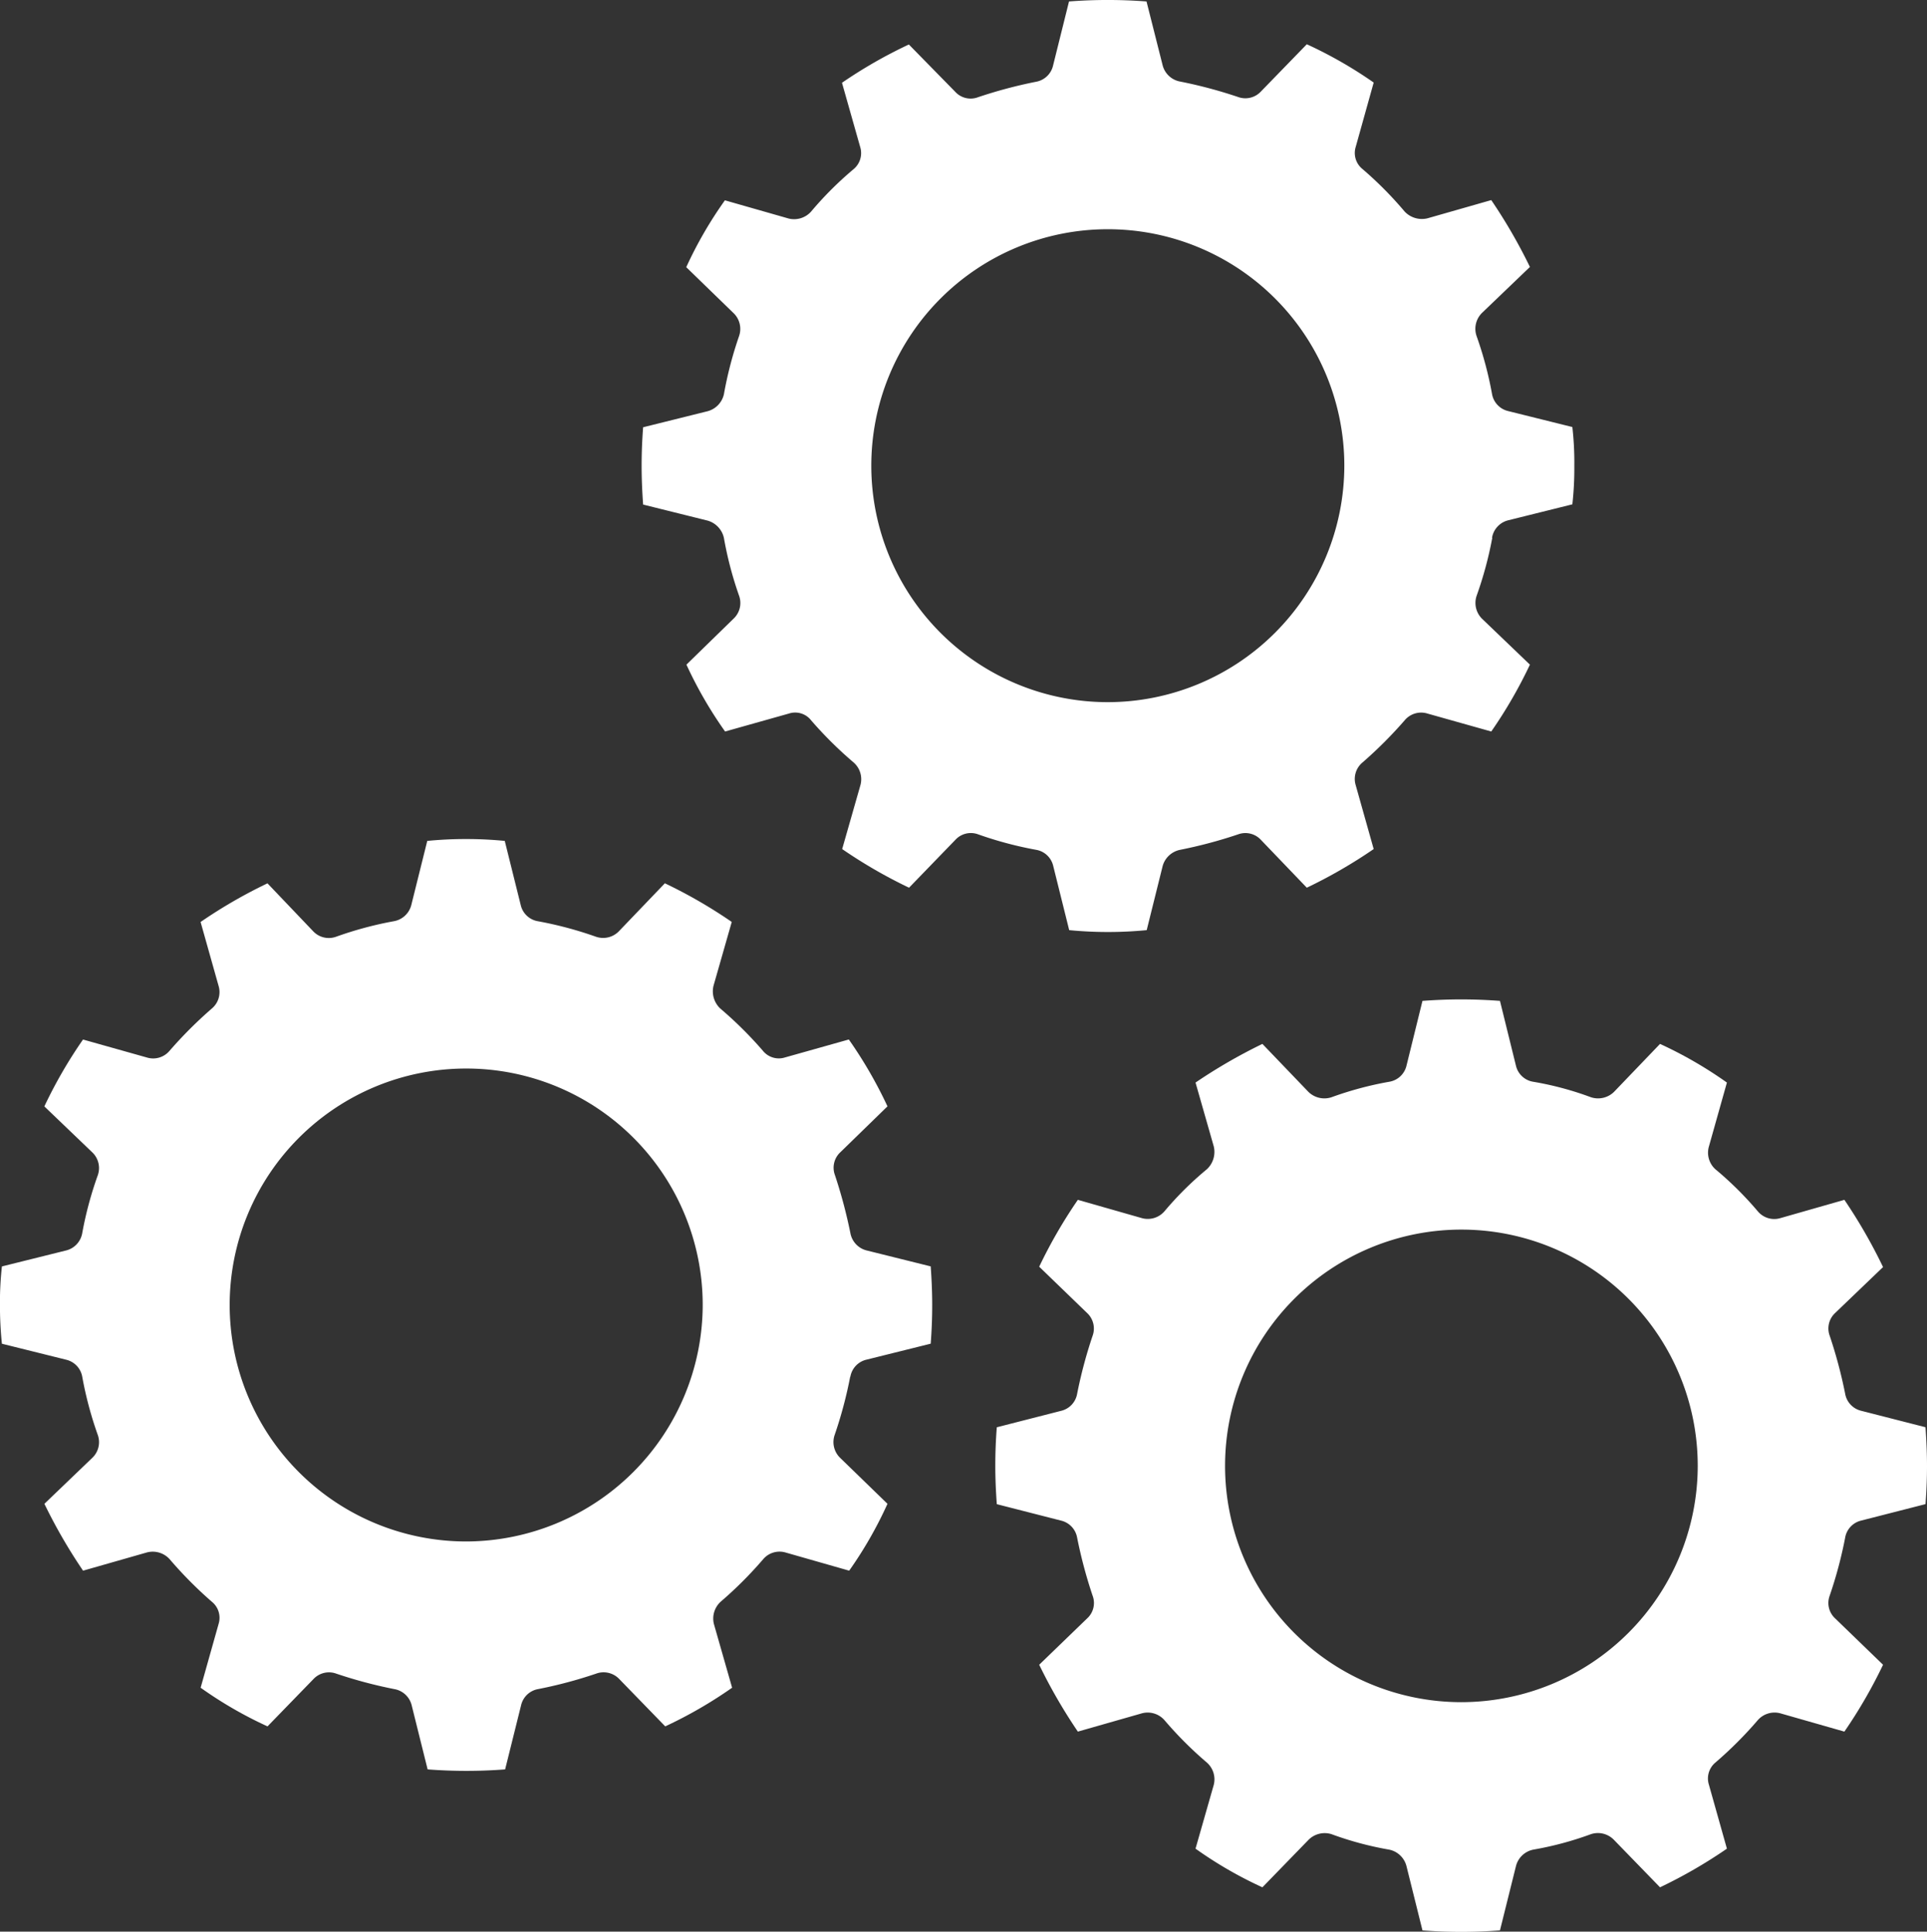
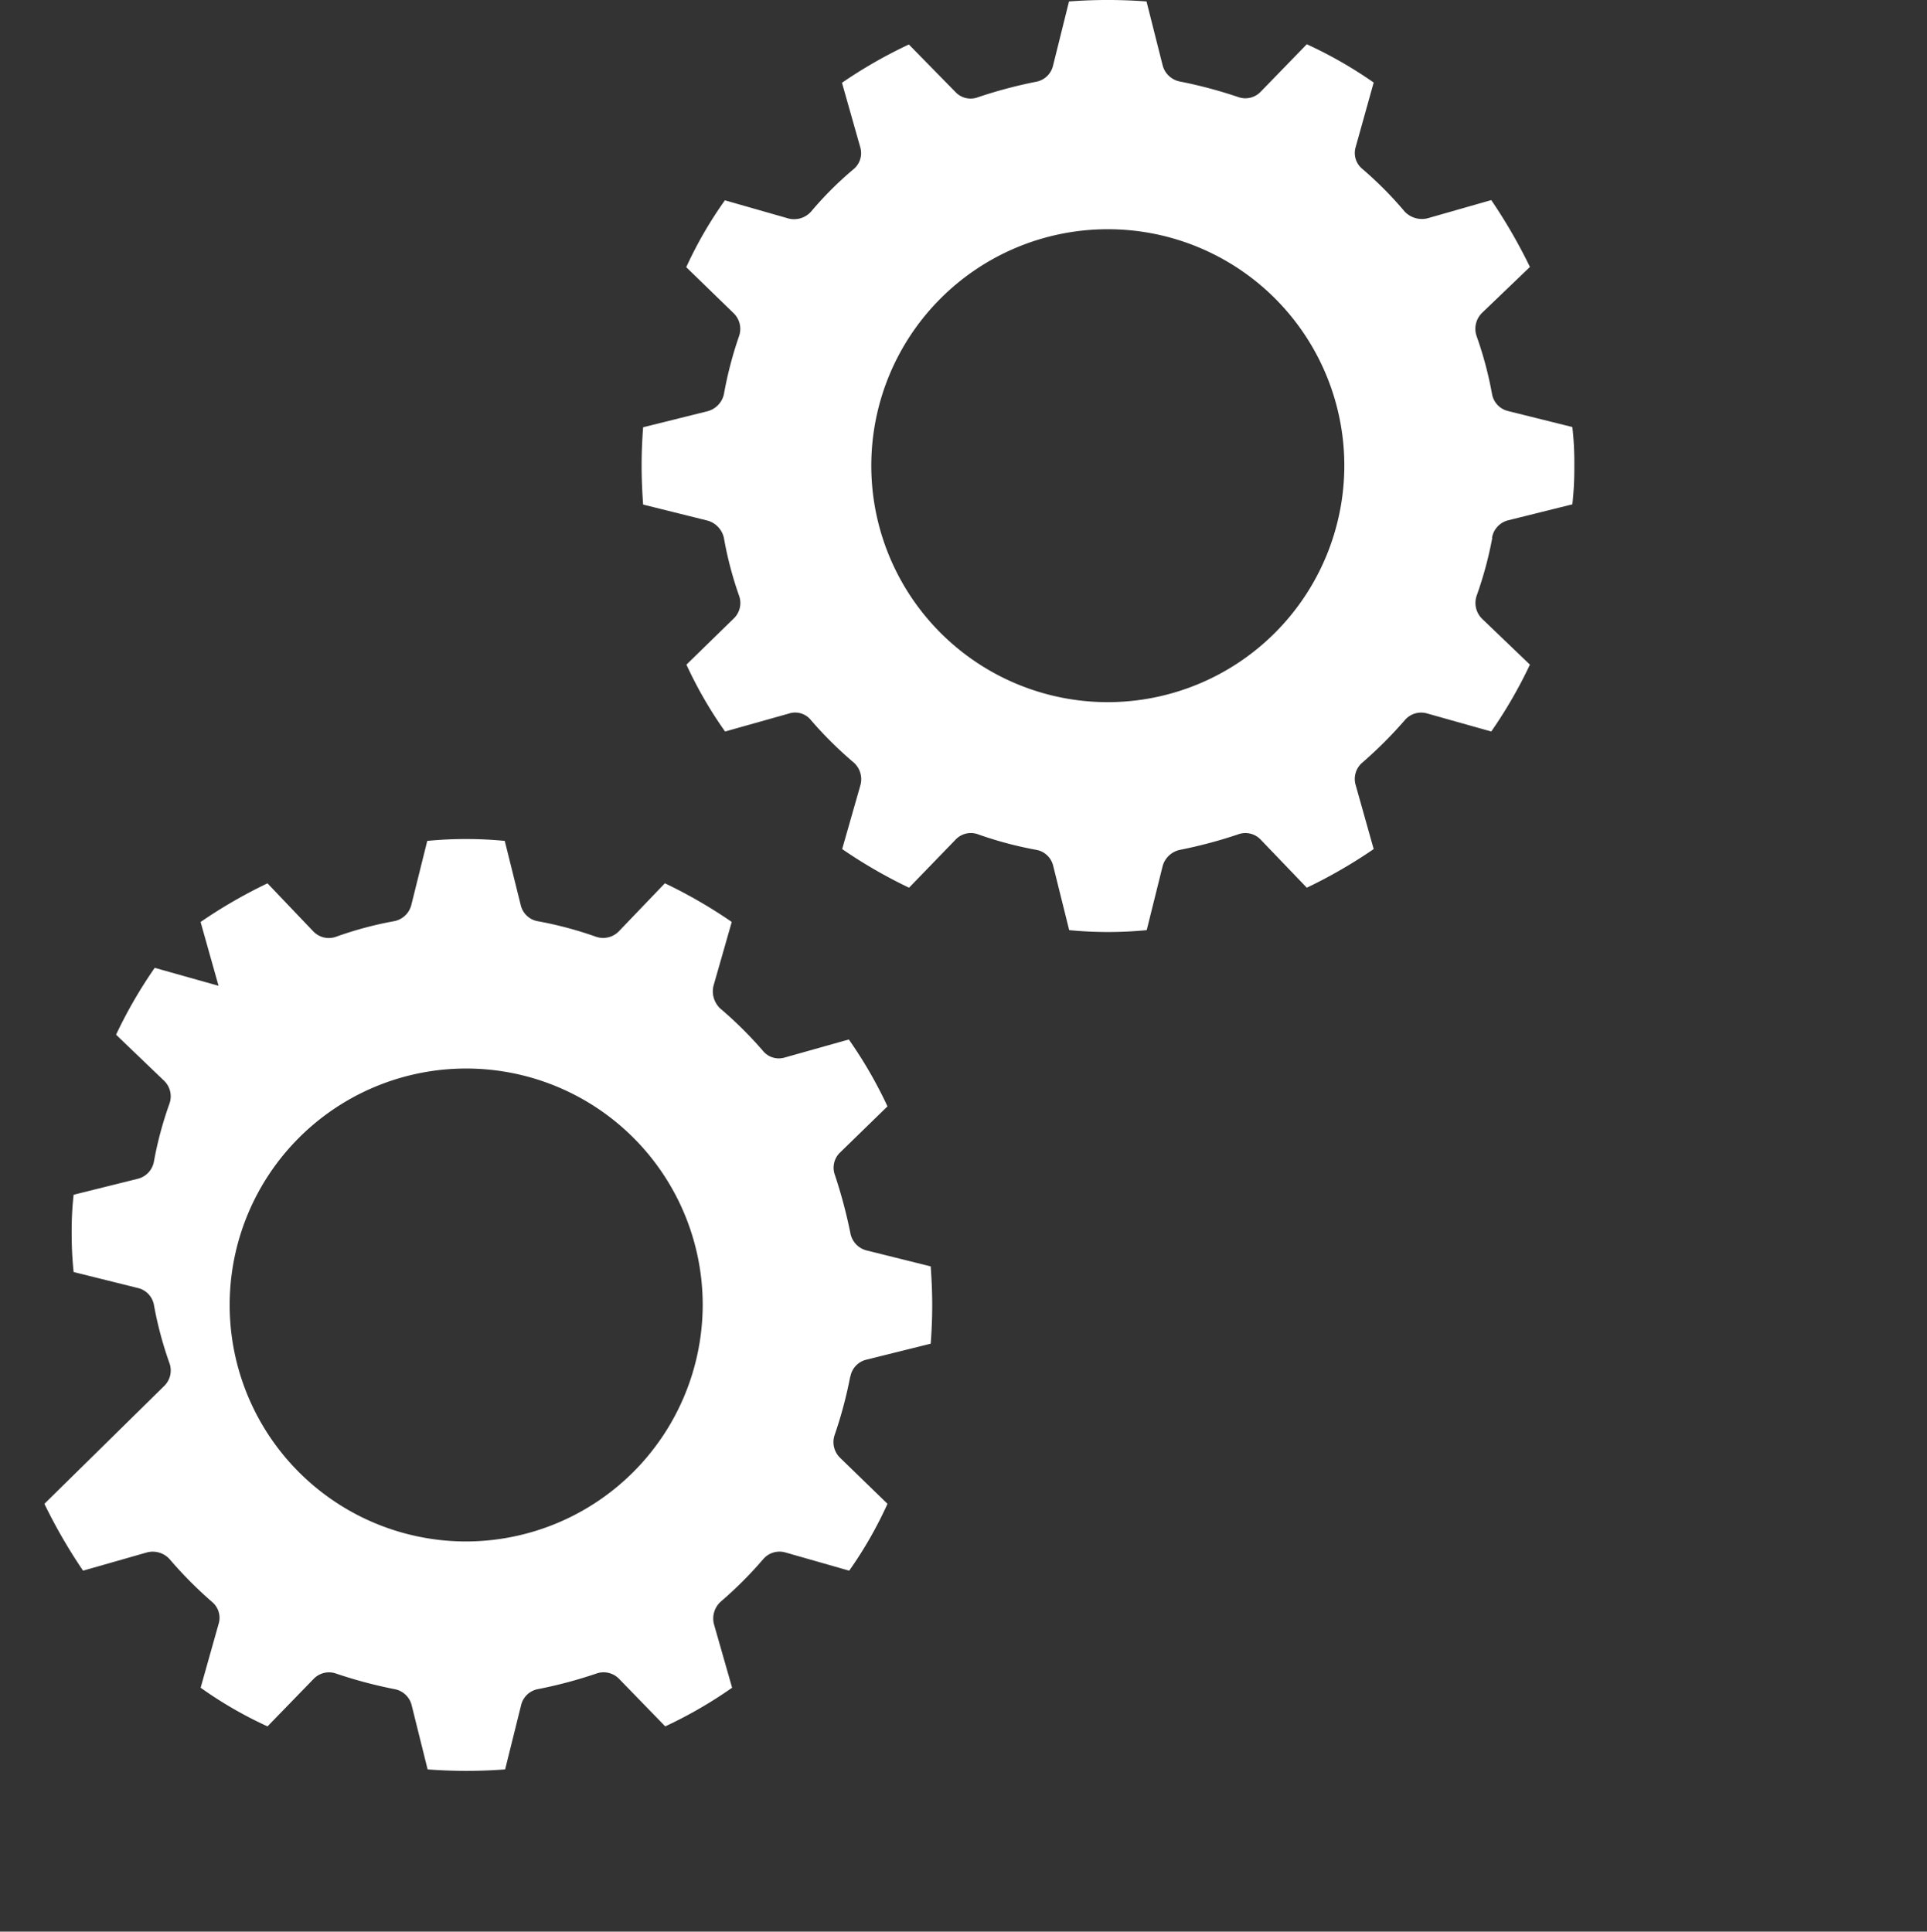
<svg xmlns="http://www.w3.org/2000/svg" width="42.269" height="42.379" viewBox="0 0 42.269 42.379">
  <rect x="0" y="0" width="42.269" height="42.379" fill="#333333" stroke="none" />
  <defs>
    <style>
      .cls-1 {
        fill: #fff;
      }
    </style>
  </defs>
  <g id="noun-gear-7276309" transform="translate(-1.733 -0.118)">
-     <path id="Path_168" data-name="Path 168" class="cls-1" d="M20.386,533.011a.465.465,0,0,1,.351-.373l1.411-.351c.022-.288.033-.563.033-.848s-.013-.573-.033-.848l-1.411-.351a.481.481,0,0,1-.351-.381,10.907,10.907,0,0,0-.339-1.272.463.463,0,0,1,.119-.5L21.2,527.08a9.653,9.653,0,0,0-.848-1.467l-1.4.394a.449.449,0,0,1-.487-.149,8.626,8.626,0,0,0-.932-.924.517.517,0,0,1-.149-.5l.4-1.4a10.753,10.753,0,0,0-1.467-.848l-1.008,1.052a.481.481,0,0,1-.508.119,8.254,8.254,0,0,0-1.272-.339.465.465,0,0,1-.373-.351l-.351-1.411a8.844,8.844,0,0,0-1.7,0l-.351,1.411a.481.481,0,0,1-.381.351,8,8,0,0,0-1.263.339.471.471,0,0,1-.508-.119L7.6,522.187a10.9,10.9,0,0,0-1.467.848l.394,1.4a.47.47,0,0,1-.149.5,9.367,9.367,0,0,0-.924.924.47.47,0,0,1-.5.149l-1.4-.394a10.185,10.185,0,0,0-.848,1.467l1.051,1.008a.476.476,0,0,1,.119.508,8,8,0,0,0-.339,1.263.475.475,0,0,1-.351.381l-1.411.351a7.159,7.159,0,0,0-.043.848,8.074,8.074,0,0,0,.043.848l1.411.351a.467.467,0,0,1,.351.373,8.106,8.106,0,0,0,.339,1.272.474.474,0,0,1-.119.508L2.707,535.8a11.662,11.662,0,0,0,.848,1.467l1.4-.4a.5.5,0,0,1,.5.149,8.93,8.93,0,0,0,.924.932.452.452,0,0,1,.149.487l-.394,1.4a8.9,8.9,0,0,0,1.467.848l1.008-1.038a.466.466,0,0,1,.5-.119,10.134,10.134,0,0,0,1.272.339.475.475,0,0,1,.381.351l.351,1.411a11.217,11.217,0,0,0,1.7,0l.351-1.411a.467.467,0,0,1,.373-.351,9.871,9.871,0,0,0,1.272-.339.474.474,0,0,1,.508.119l1.008,1.038a9.652,9.652,0,0,0,1.467-.848l-.4-1.4a.5.5,0,0,1,.149-.487,8.689,8.689,0,0,0,.932-.932.47.47,0,0,1,.487-.149l1.4.4A8.9,8.9,0,0,0,21.2,535.8l-1.038-1.008a.481.481,0,0,1-.119-.508,9.378,9.378,0,0,0,.339-1.272Zm-8.427,3.615a5.188,5.188,0,1,1,5.188-5.188A5.2,5.2,0,0,1,11.96,536.626Z" transform="translate(0 -502.689)" />
-     <path id="Path_169" data-name="Path 169" class="cls-1" d="M638.422,632.736a.465.465,0,0,1,.351-.373l1.411-.361c.022-.275.033-.563.033-.839s-.013-.573-.033-.848l-1.411-.361a.467.467,0,0,1-.351-.373,10.247,10.247,0,0,0-.339-1.272.463.463,0,0,1,.119-.5l1.051-1.008a11.533,11.533,0,0,0-.848-1.475l-1.4.4a.47.47,0,0,1-.5-.149,7.564,7.564,0,0,0-.932-.924.49.49,0,0,1-.139-.5l.394-1.4a9.084,9.084,0,0,0-1.467-.848l-1.008,1.051a.5.5,0,0,1-.508.119,6.928,6.928,0,0,0-1.263-.339.464.464,0,0,1-.381-.351l-.351-1.424a11.217,11.217,0,0,0-1.7,0l-.351,1.424a.466.466,0,0,1-.381.351,7.537,7.537,0,0,0-1.263.339.5.5,0,0,1-.508-.119l-1.008-1.051a11.657,11.657,0,0,0-1.467.848l.4,1.4a.52.52,0,0,1-.149.5,7.239,7.239,0,0,0-.932.924.484.484,0,0,1-.5.149l-1.4-.4a10.761,10.761,0,0,0-.848,1.467l1.052,1.017a.466.466,0,0,1,.119.5,10.134,10.134,0,0,0-.339,1.272.465.465,0,0,1-.351.373l-1.411.361c-.022.275-.033.563-.033.848s.013.563.033.839l1.411.361a.467.467,0,0,1,.351.373,10.259,10.259,0,0,0,.339,1.272.457.457,0,0,1-.119.5l-1.052,1.017a11.664,11.664,0,0,0,.848,1.467l1.4-.4a.49.49,0,0,1,.5.149,8.264,8.264,0,0,0,.932.932.491.491,0,0,1,.149.487l-.4,1.4a8.9,8.9,0,0,0,1.467.848l1.008-1.038a.5.5,0,0,1,.508-.128,7.224,7.224,0,0,0,1.263.339.494.494,0,0,1,.381.361l.351,1.411a11.2,11.2,0,0,0,1.7,0l.351-1.411a.491.491,0,0,1,.381-.361,7.2,7.2,0,0,0,1.263-.339.489.489,0,0,1,.508.128l1.008,1.038a10.731,10.731,0,0,0,1.467-.848l-.394-1.4a.455.455,0,0,1,.139-.487,8.7,8.7,0,0,0,.932-.932.489.489,0,0,1,.5-.149l1.4.4a10.757,10.757,0,0,0,.848-1.467l-1.051-1.017a.46.46,0,0,1-.119-.5,9.441,9.441,0,0,0,.339-1.272ZM630,636.347a5.184,5.184,0,1,1,5.188-5.18A5.192,5.192,0,0,1,630,636.347Z" transform="translate(-596.215 -598.884)" />
+     <path id="Path_168" data-name="Path 168" class="cls-1" d="M20.386,533.011a.465.465,0,0,1,.351-.373l1.411-.351c.022-.288.033-.563.033-.848s-.013-.573-.033-.848l-1.411-.351a.481.481,0,0,1-.351-.381,10.907,10.907,0,0,0-.339-1.272.463.463,0,0,1,.119-.5L21.2,527.08a9.653,9.653,0,0,0-.848-1.467l-1.4.394a.449.449,0,0,1-.487-.149,8.626,8.626,0,0,0-.932-.924.517.517,0,0,1-.149-.5l.4-1.4a10.753,10.753,0,0,0-1.467-.848l-1.008,1.052a.481.481,0,0,1-.508.119,8.254,8.254,0,0,0-1.272-.339.465.465,0,0,1-.373-.351l-.351-1.411a8.844,8.844,0,0,0-1.7,0l-.351,1.411a.481.481,0,0,1-.381.351,8,8,0,0,0-1.263.339.471.471,0,0,1-.508-.119L7.6,522.187a10.9,10.9,0,0,0-1.467.848l.394,1.4l-1.4-.394a10.185,10.185,0,0,0-.848,1.467l1.051,1.008a.476.476,0,0,1,.119.508,8,8,0,0,0-.339,1.263.475.475,0,0,1-.351.381l-1.411.351a7.159,7.159,0,0,0-.043.848,8.074,8.074,0,0,0,.043.848l1.411.351a.467.467,0,0,1,.351.373,8.106,8.106,0,0,0,.339,1.272.474.474,0,0,1-.119.508L2.707,535.8a11.662,11.662,0,0,0,.848,1.467l1.4-.4a.5.5,0,0,1,.5.149,8.93,8.93,0,0,0,.924.932.452.452,0,0,1,.149.487l-.394,1.4a8.9,8.9,0,0,0,1.467.848l1.008-1.038a.466.466,0,0,1,.5-.119,10.134,10.134,0,0,0,1.272.339.475.475,0,0,1,.381.351l.351,1.411a11.217,11.217,0,0,0,1.7,0l.351-1.411a.467.467,0,0,1,.373-.351,9.871,9.871,0,0,0,1.272-.339.474.474,0,0,1,.508.119l1.008,1.038a9.652,9.652,0,0,0,1.467-.848l-.4-1.4a.5.5,0,0,1,.149-.487,8.689,8.689,0,0,0,.932-.932.47.47,0,0,1,.487-.149l1.4.4A8.9,8.9,0,0,0,21.2,535.8l-1.038-1.008a.481.481,0,0,1-.119-.508,9.378,9.378,0,0,0,.339-1.272Zm-8.427,3.615a5.188,5.188,0,1,1,5.188-5.188A5.2,5.2,0,0,1,11.96,536.626Z" transform="translate(0 -502.689)" />
    <path id="Path_170" data-name="Path 170" class="cls-1" d="M418.918,11.915a.475.475,0,0,1,.351-.381l1.411-.351a7.154,7.154,0,0,0,.043-.848,6.886,6.886,0,0,0-.043-.848l-1.411-.351a.467.467,0,0,1-.351-.373,8.1,8.1,0,0,0-.339-1.272.49.49,0,0,1,.119-.508l1.051-1.008a11.662,11.662,0,0,0-.848-1.467l-1.4.4a.52.52,0,0,1-.5-.149,8.2,8.2,0,0,0-.924-.932.452.452,0,0,1-.149-.487l.394-1.411a9.43,9.43,0,0,0-1.467-.84l-1.008,1.038a.466.466,0,0,1-.5.119,10.133,10.133,0,0,0-1.272-.339.486.486,0,0,1-.381-.351L411.339.15a11.211,11.211,0,0,0-1.7,0l-.351,1.411a.467.467,0,0,1-.373.351,10.243,10.243,0,0,0-1.272.339.457.457,0,0,1-.5-.119l-1.017-1.038a10.342,10.342,0,0,0-1.467.84l.4,1.411a.457.457,0,0,1-.149.487,7.623,7.623,0,0,0-.932.932.5.5,0,0,1-.487.149l-1.4-.4a8.9,8.9,0,0,0-.848,1.467l1.038,1.008a.481.481,0,0,1,.119.508,8.428,8.428,0,0,0-.331,1.272.5.5,0,0,1-.361.373l-1.411.351c-.022.288-.033.563-.033.848s.013.573.033.848l1.411.351a.509.509,0,0,1,.361.381,7.99,7.99,0,0,0,.331,1.263.471.471,0,0,1-.119.508L401.247,14.7a9.122,9.122,0,0,0,.848,1.467l1.4-.394a.443.443,0,0,1,.487.149,8.614,8.614,0,0,0,.932.924.489.489,0,0,1,.149.5l-.4,1.4a10.751,10.751,0,0,0,1.467.848l1.017-1.051a.46.46,0,0,1,.5-.119,8.254,8.254,0,0,0,1.272.339.465.465,0,0,1,.373.351l.351,1.411a8.841,8.841,0,0,0,1.7,0l.351-1.411a.5.5,0,0,1,.381-.351,10.243,10.243,0,0,0,1.272-.339.463.463,0,0,1,.5.119l1.008,1.051a10.9,10.9,0,0,0,1.467-.848l-.394-1.4a.47.47,0,0,1,.149-.5,9.354,9.354,0,0,0,.924-.924.47.47,0,0,1,.5-.149l1.4.394a10.192,10.192,0,0,0,.848-1.467l-1.051-1.008a.489.489,0,0,1-.119-.5,8.251,8.251,0,0,0,.344-1.273Zm-8.428,3.608a5.188,5.188,0,1,1,5.188-5.188A5.194,5.194,0,0,1,410.49,15.523Z" transform="translate(-384.457 0)" />
  </g>
</svg>